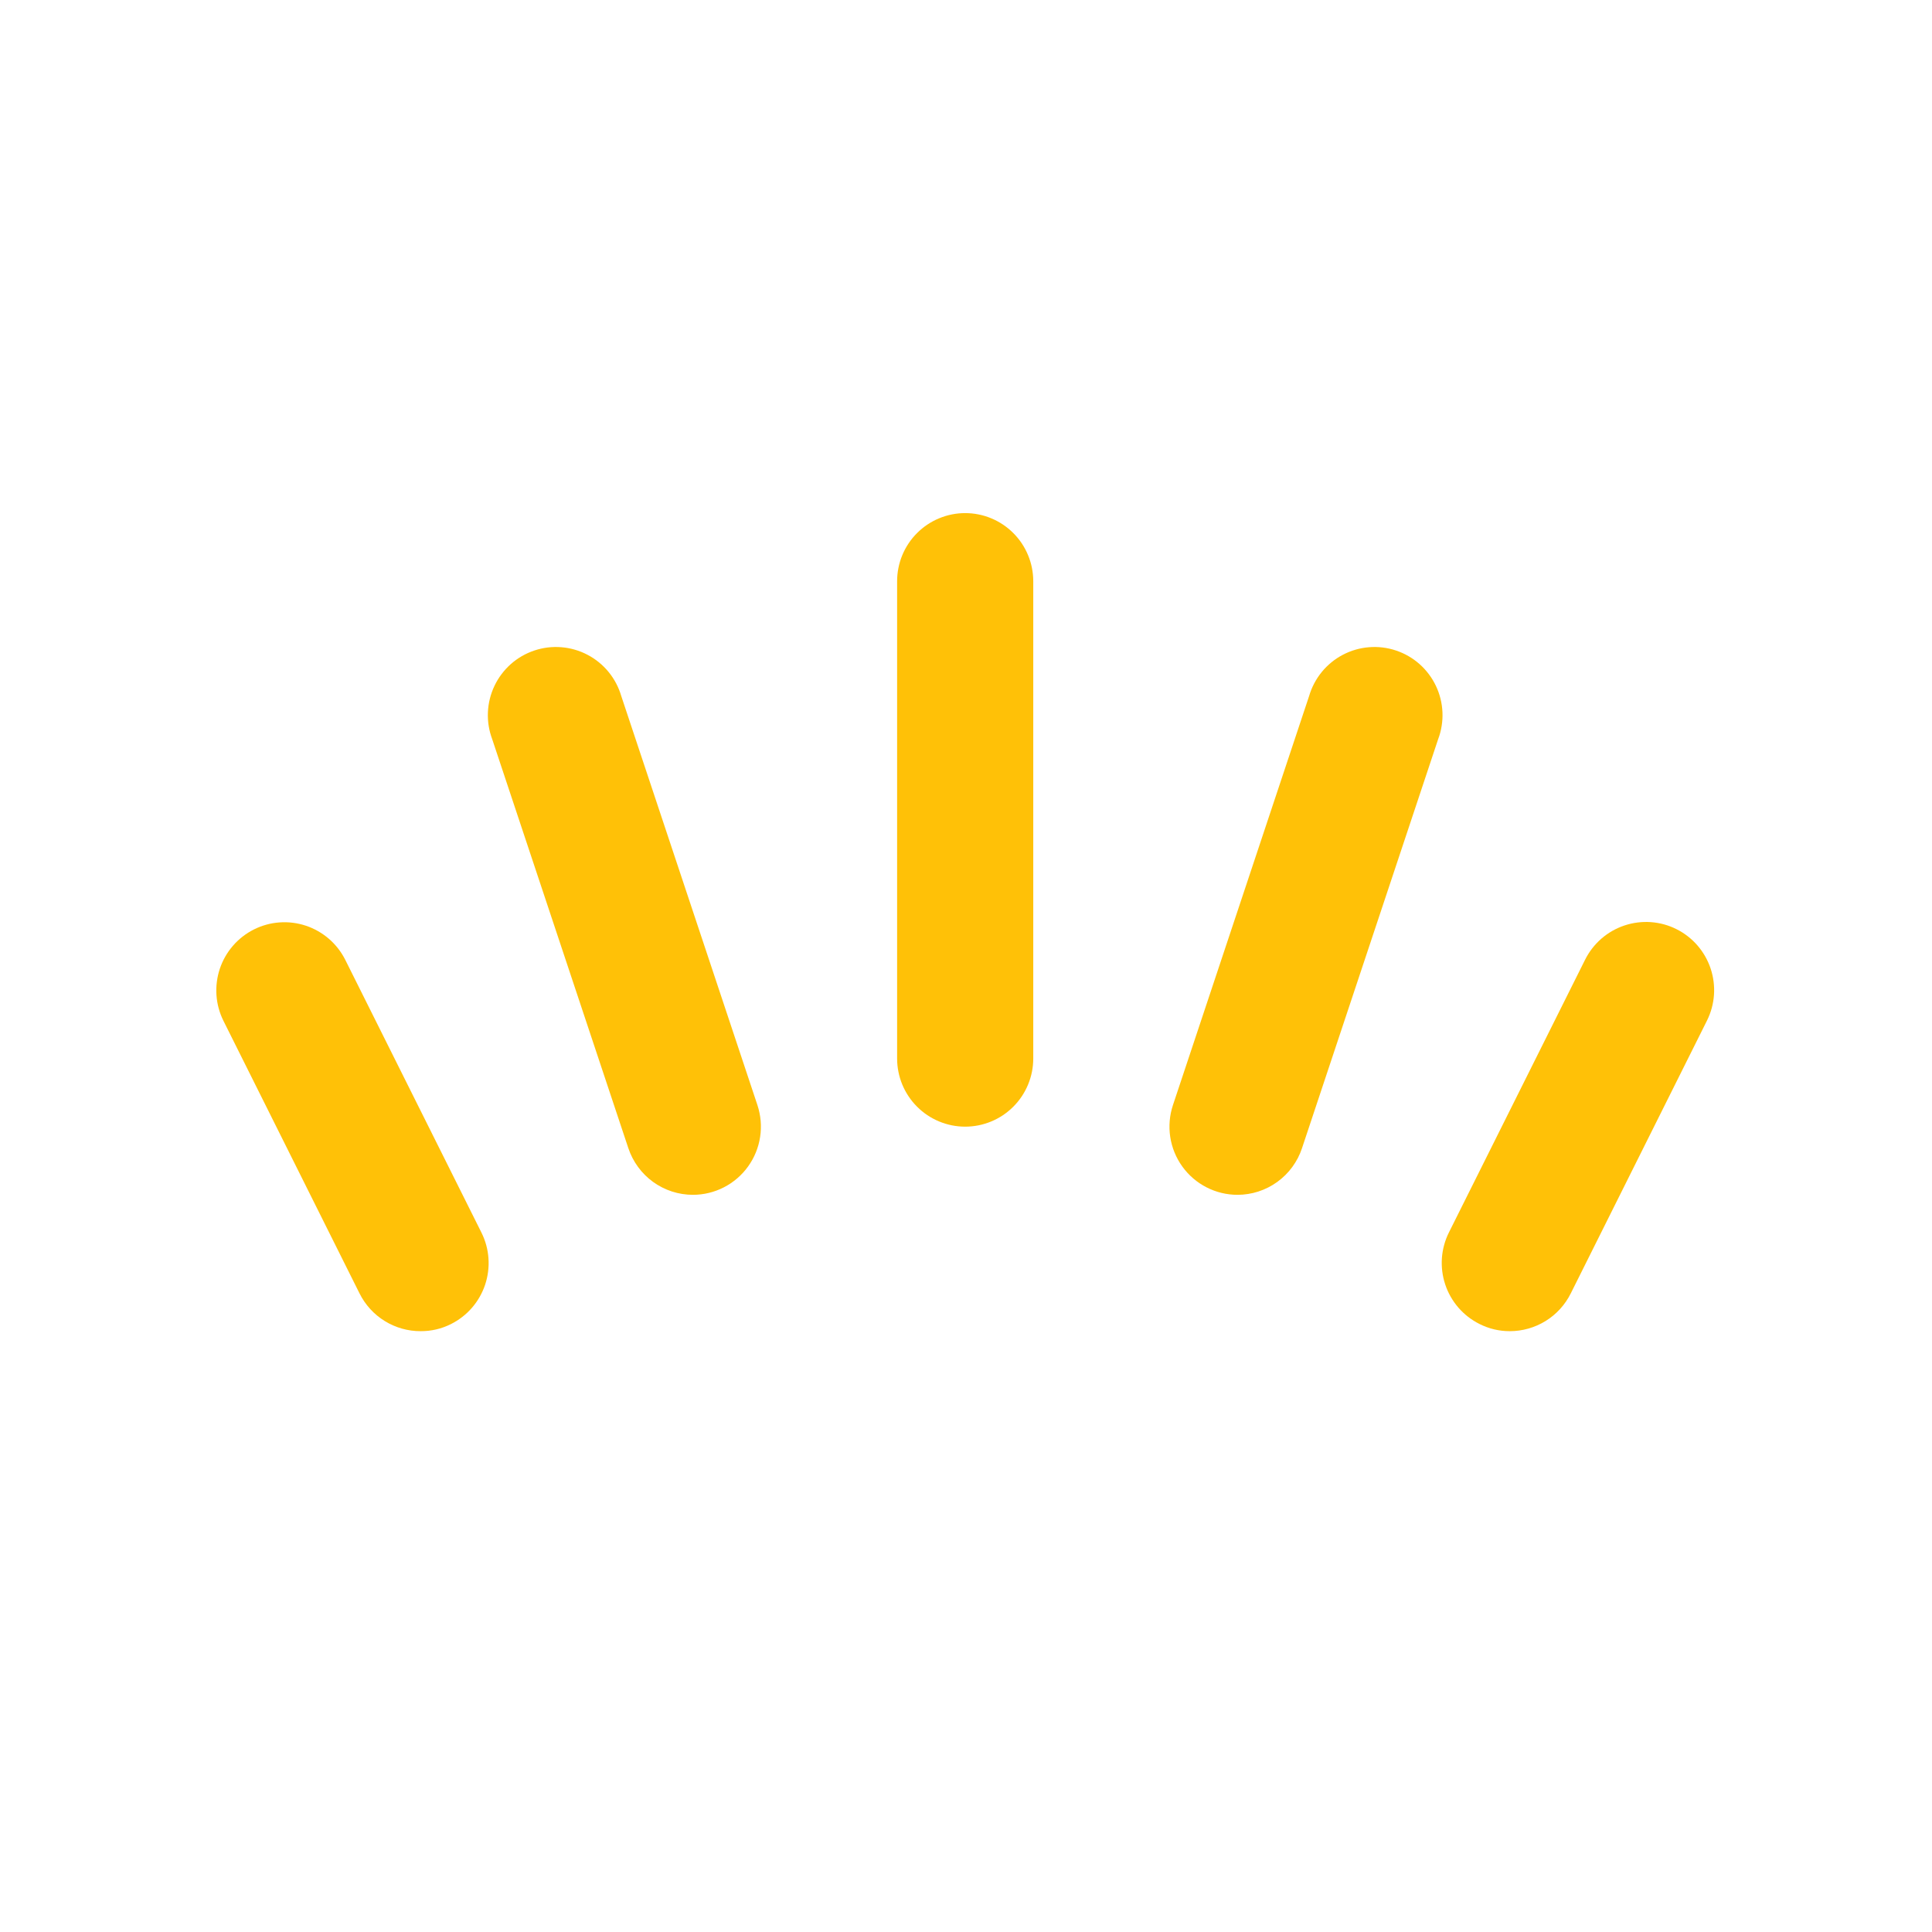
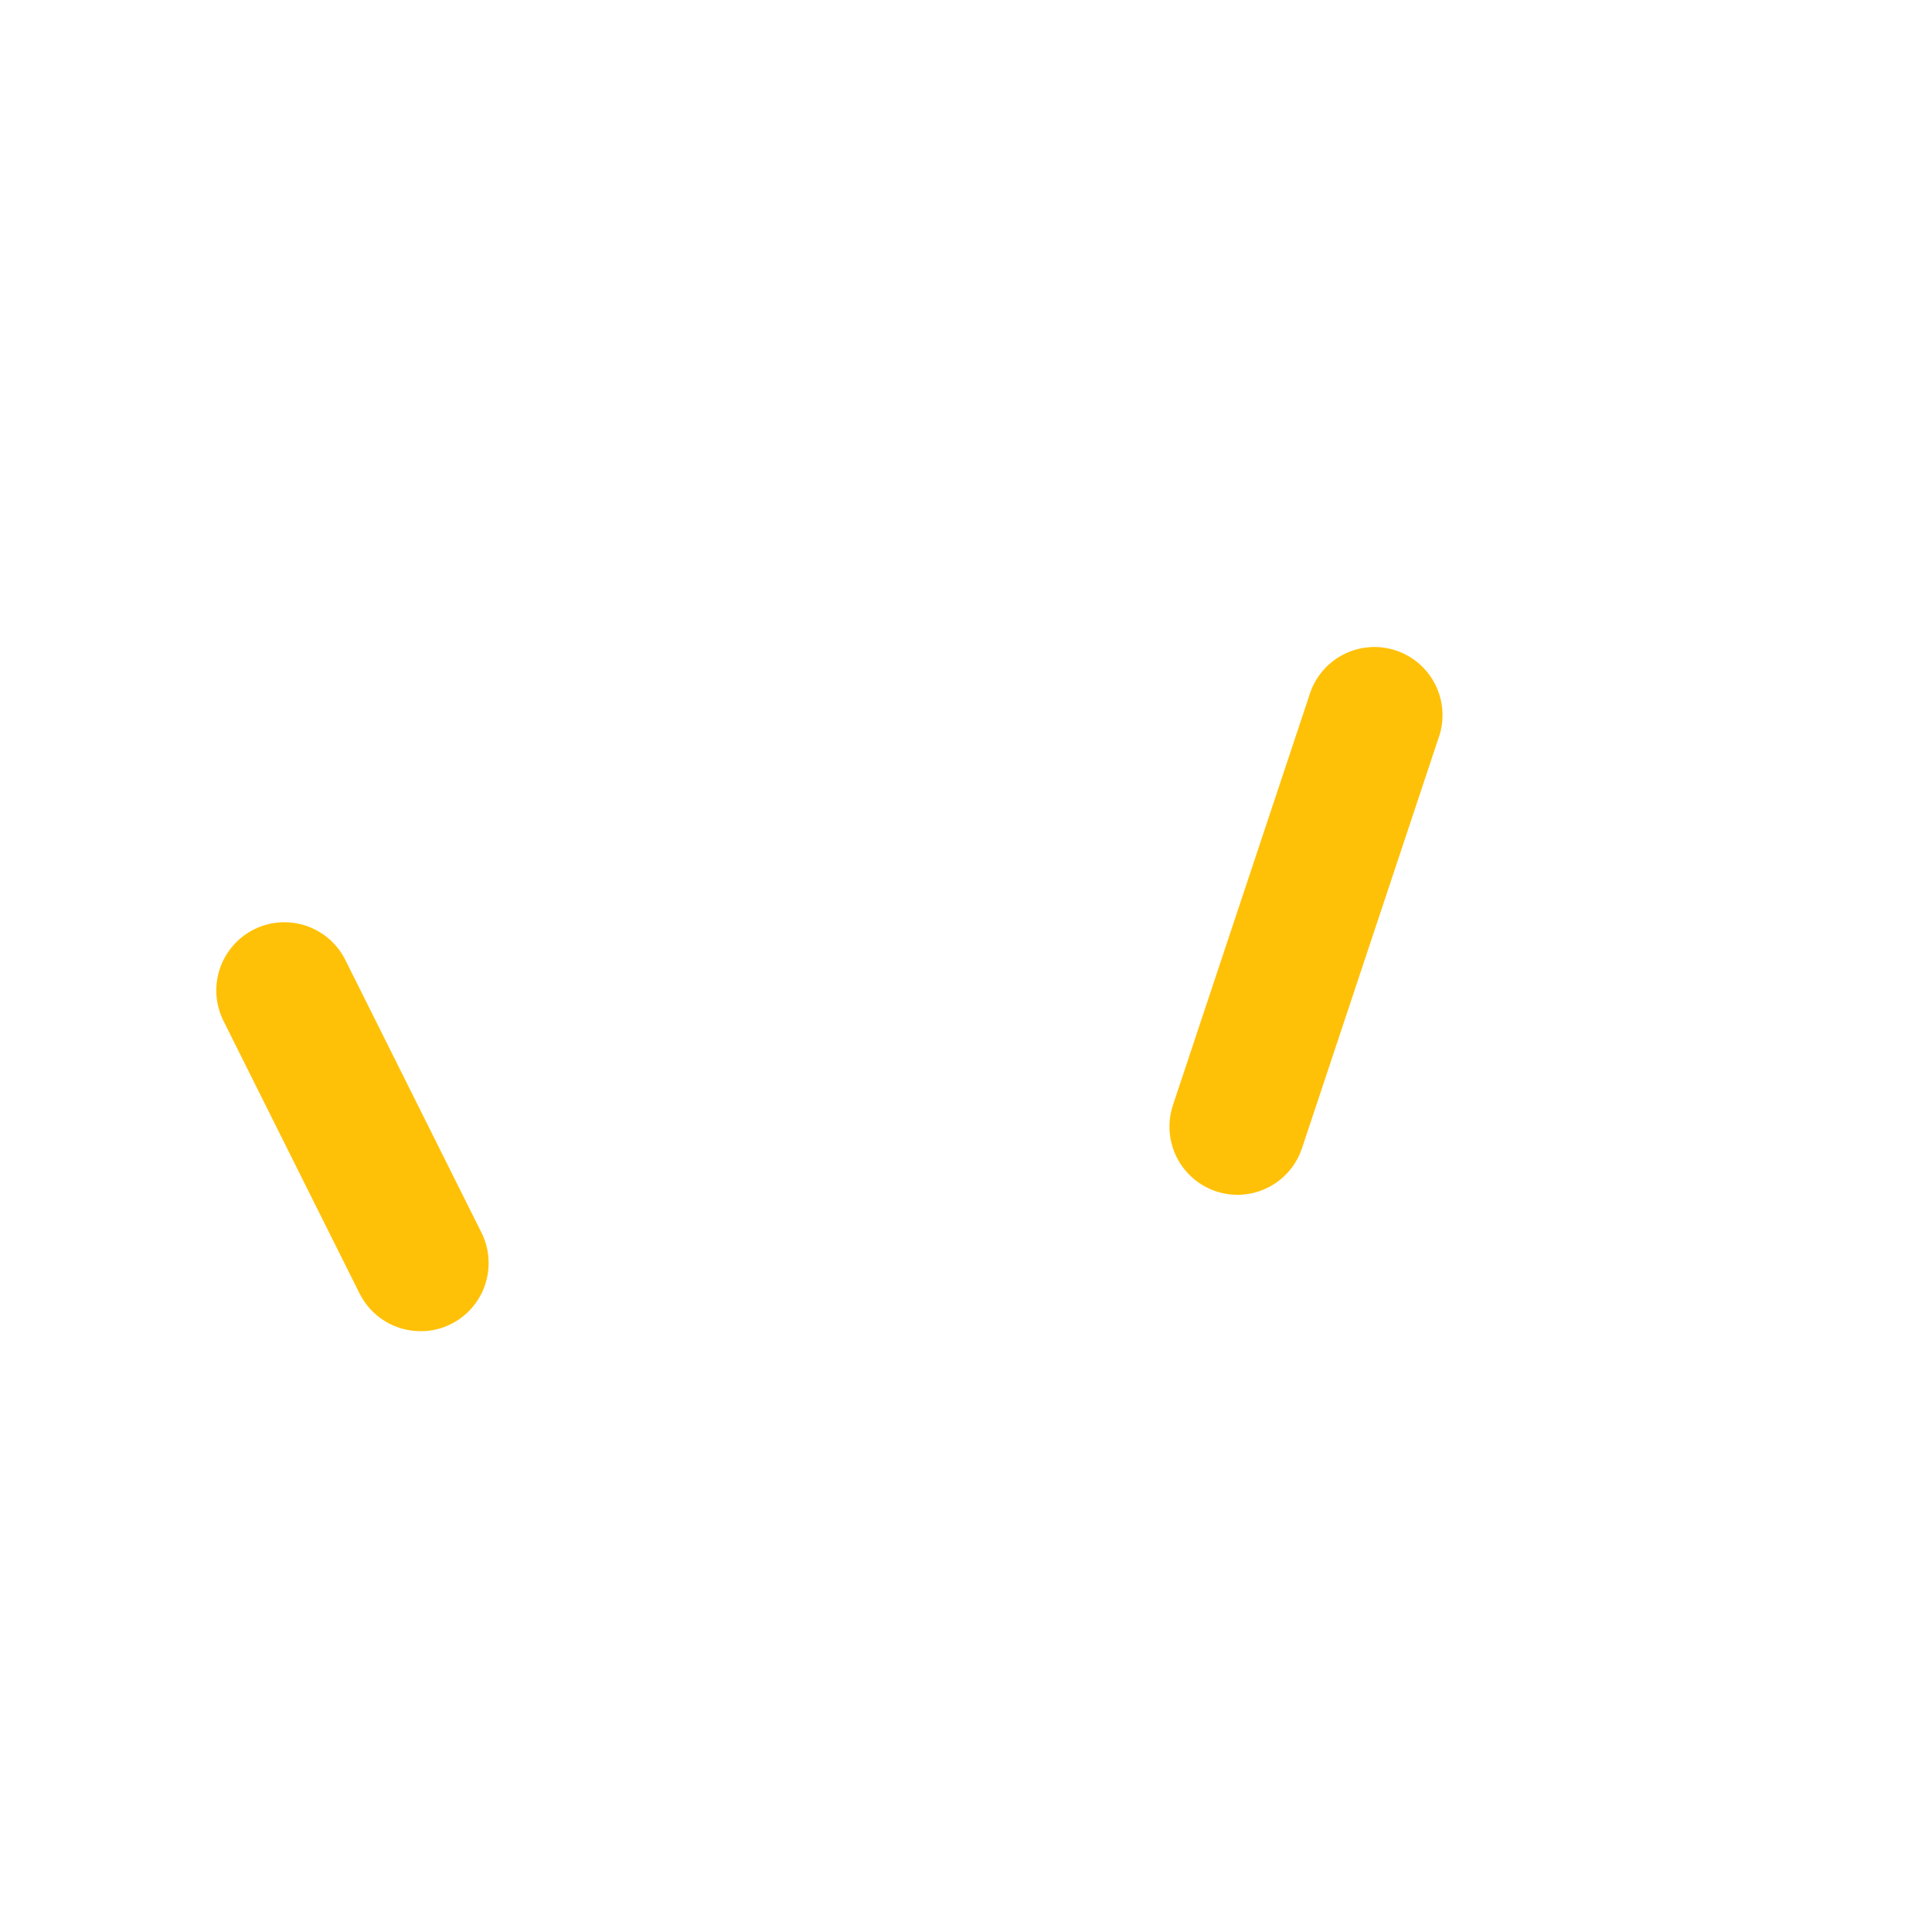
<svg xmlns="http://www.w3.org/2000/svg" width="500" viewBox="0 0 375 375" height="500" preserveAspectRatio="xMidYMid meet">
  <defs>
    <clipPath id="aaf792de04">
-       <path d="M 174 99.594 L 201 99.594 L 201 219 L 174 219 Z M 174 99.594 " clip-rule="nonzero" />
-     </clipPath>
+       </clipPath>
  </defs>
  <g clip-path="url(#aaf792de04)">
    <path fill="#ffc107" d="M 187.34 218.684 C 186.473 218.684 185.613 218.598 184.762 218.43 C 183.914 218.258 183.086 218.008 182.285 217.676 C 181.484 217.344 180.723 216.934 180 216.453 C 179.277 215.969 178.613 215.422 178 214.805 C 177.383 214.191 176.836 213.523 176.355 212.801 C 175.871 212.078 175.465 211.316 175.133 210.516 C 174.801 209.711 174.551 208.883 174.383 208.031 C 174.211 207.18 174.129 206.32 174.129 205.449 L 174.129 112.824 C 174.129 111.957 174.211 111.094 174.383 110.242 C 174.551 109.391 174.801 108.562 175.133 107.762 C 175.465 106.957 175.871 106.195 176.355 105.473 C 176.836 104.75 177.383 104.082 178 103.469 C 178.613 102.855 179.277 102.305 180 101.824 C 180.723 101.34 181.484 100.934 182.285 100.602 C 183.086 100.27 183.914 100.016 184.762 99.848 C 185.613 99.676 186.473 99.594 187.34 99.594 C 188.207 99.594 189.066 99.676 189.918 99.848 C 190.77 100.016 191.598 100.27 192.398 100.602 C 193.199 100.934 193.961 101.34 194.684 101.824 C 195.402 102.305 196.07 102.855 196.684 103.469 C 197.297 104.082 197.844 104.75 198.328 105.473 C 198.809 106.195 199.215 106.957 199.547 107.762 C 199.879 108.562 200.133 109.391 200.301 110.242 C 200.469 111.094 200.555 111.957 200.555 112.824 L 200.555 205.449 C 200.555 206.32 200.469 207.18 200.301 208.031 C 200.133 208.883 199.879 209.711 199.547 210.516 C 199.215 211.316 198.809 212.078 198.328 212.801 C 197.844 213.523 197.297 214.191 196.684 214.805 C 196.07 215.422 195.402 215.969 194.684 216.453 C 193.961 216.934 193.199 217.344 192.398 217.676 C 191.598 218.008 190.77 218.258 189.918 218.43 C 189.066 218.598 188.207 218.684 187.34 218.684 Z M 187.34 218.684 " fill-opacity="1" fill-rule="nonzero" />
  </g>
  <path fill="#ffc107" d="M 240.195 231.914 C 239.672 231.914 239.152 231.883 238.637 231.82 C 238.117 231.758 237.605 231.668 237.098 231.543 C 236.594 231.422 236.094 231.27 235.605 231.086 C 235.117 230.906 234.641 230.695 234.176 230.457 C 233.715 230.219 233.266 229.953 232.832 229.664 C 232.398 229.371 231.984 229.055 231.59 228.715 C 231.195 228.375 230.82 228.012 230.469 227.629 C 230.117 227.242 229.789 226.84 229.484 226.418 C 229.18 225.992 228.898 225.551 228.648 225.098 C 228.395 224.641 228.168 224.168 227.973 223.688 C 227.773 223.203 227.605 222.711 227.469 222.207 C 227.328 221.703 227.219 221.195 227.141 220.676 C 227.062 220.16 227.016 219.641 226.996 219.121 C 226.98 218.598 226.996 218.078 227.039 217.559 C 227.082 217.039 227.156 216.523 227.262 216.012 C 227.367 215.5 227.504 214.996 227.668 214.5 L 254.094 135.109 C 254.344 134.254 254.676 133.434 255.09 132.645 C 255.504 131.859 255.992 131.121 256.555 130.43 C 257.117 129.742 257.742 129.117 258.434 128.555 C 259.121 127.992 259.859 127.504 260.645 127.094 C 261.434 126.68 262.254 126.348 263.109 126.102 C 263.961 125.855 264.832 125.695 265.719 125.625 C 266.602 125.551 267.488 125.57 268.367 125.676 C 269.25 125.785 270.113 125.977 270.957 126.262 C 271.801 126.543 272.605 126.902 273.375 127.348 C 274.148 127.793 274.863 128.309 275.531 128.898 C 276.195 129.488 276.797 130.141 277.332 130.852 C 277.867 131.559 278.324 132.316 278.707 133.121 C 279.09 133.926 279.387 134.758 279.602 135.621 C 279.816 136.484 279.941 137.363 279.98 138.25 C 280.02 139.141 279.965 140.023 279.824 140.902 C 279.688 141.781 279.461 142.637 279.145 143.469 L 252.719 222.863 C 252.504 223.52 252.234 224.152 251.918 224.766 C 251.602 225.375 251.238 225.961 250.832 226.516 C 250.426 227.074 249.977 227.594 249.488 228.078 C 248.996 228.566 248.473 229.008 247.914 229.414 C 247.355 229.816 246.77 230.176 246.156 230.484 C 245.543 230.797 244.906 231.059 244.25 231.273 C 243.594 231.484 242.93 231.645 242.246 231.75 C 241.566 231.859 240.883 231.914 240.195 231.914 Z M 240.195 231.914 " fill-opacity="1" fill-rule="nonzero" />
-   <path fill="#ffc107" d="M 134.488 231.914 C 133.801 231.914 133.117 231.859 132.434 231.75 C 131.754 231.645 131.086 231.484 130.43 231.273 C 129.777 231.059 129.141 230.797 128.527 230.484 C 127.914 230.176 127.324 229.816 126.766 229.414 C 126.211 229.008 125.684 228.566 125.195 228.078 C 124.707 227.594 124.258 227.074 123.852 226.516 C 123.441 225.961 123.082 225.375 122.766 224.766 C 122.449 224.152 122.18 223.52 121.961 222.863 L 95.535 143.469 C 95.223 142.637 94.996 141.781 94.855 140.902 C 94.715 140.023 94.664 139.141 94.703 138.25 C 94.742 137.363 94.867 136.484 95.082 135.621 C 95.297 134.758 95.594 133.926 95.977 133.121 C 96.359 132.316 96.816 131.559 97.352 130.852 C 97.887 130.141 98.488 129.488 99.152 128.898 C 99.816 128.309 100.535 127.793 101.305 127.348 C 102.074 126.902 102.883 126.543 103.727 126.262 C 104.57 125.977 105.43 125.785 106.312 125.676 C 107.195 125.57 108.078 125.551 108.965 125.625 C 109.852 125.695 110.723 125.855 111.574 126.102 C 112.43 126.348 113.25 126.68 114.035 127.094 C 114.824 127.504 115.562 127.992 116.25 128.555 C 116.938 129.117 117.566 129.742 118.129 130.43 C 118.691 131.121 119.18 131.859 119.594 132.645 C 120.008 133.434 120.34 134.254 120.59 135.109 L 147.016 214.5 C 147.18 214.996 147.316 215.5 147.418 216.012 C 147.523 216.523 147.602 217.039 147.645 217.559 C 147.688 218.078 147.703 218.598 147.684 219.121 C 147.668 219.641 147.621 220.16 147.539 220.676 C 147.461 221.195 147.352 221.703 147.215 222.207 C 147.074 222.711 146.906 223.203 146.711 223.688 C 146.512 224.168 146.289 224.641 146.035 225.098 C 145.781 225.551 145.504 225.992 145.199 226.418 C 144.895 226.84 144.566 227.242 144.215 227.629 C 143.863 228.012 143.488 228.375 143.094 228.715 C 142.695 229.055 142.281 229.371 141.852 229.664 C 141.418 229.953 140.969 230.219 140.504 230.457 C 140.043 230.695 139.566 230.906 139.078 231.086 C 138.59 231.27 138.09 231.422 137.582 231.543 C 137.078 231.668 136.566 231.758 136.047 231.82 C 135.531 231.883 135.012 231.914 134.488 231.914 Z M 134.488 231.914 " fill-opacity="1" fill-rule="nonzero" />
  <path fill="#ffc107" d="M 81.637 258.379 C 80.406 258.383 79.203 258.215 78.02 257.883 C 76.84 257.547 75.727 257.059 74.68 256.414 C 73.633 255.766 72.695 254.992 71.867 254.086 C 71.039 253.176 70.348 252.176 69.797 251.074 L 43.371 198.145 C 42.984 197.367 42.676 196.559 42.449 195.723 C 42.219 194.883 42.074 194.031 42.016 193.164 C 41.957 192.297 41.98 191.434 42.09 190.574 C 42.199 189.711 42.391 188.867 42.664 188.043 C 42.941 187.219 43.293 186.43 43.723 185.676 C 44.152 184.922 44.652 184.219 45.223 183.562 C 45.789 182.906 46.418 182.312 47.102 181.781 C 47.789 181.246 48.52 180.789 49.297 180.398 C 50.07 180.012 50.879 179.703 51.715 179.473 C 52.551 179.242 53.402 179.098 54.27 179.039 C 55.133 178.977 55.996 179 56.855 179.109 C 57.719 179.219 58.559 179.41 59.383 179.684 C 60.203 179.957 60.992 180.312 61.746 180.742 C 62.5 181.172 63.207 181.672 63.859 182.238 C 64.516 182.809 65.109 183.438 65.641 184.121 C 66.176 184.809 66.633 185.539 67.023 186.316 L 93.449 239.246 C 93.836 240.023 94.145 240.832 94.375 241.668 C 94.605 242.508 94.75 243.359 94.809 244.227 C 94.871 245.094 94.848 245.961 94.738 246.82 C 94.629 247.684 94.438 248.527 94.164 249.352 C 93.891 250.176 93.535 250.965 93.105 251.723 C 92.676 252.477 92.176 253.184 91.605 253.84 C 91.039 254.496 90.41 255.09 89.723 255.621 C 89.039 256.152 88.305 256.613 87.527 257.004 C 85.676 257.93 83.711 258.387 81.637 258.379 Z M 81.637 258.379 " fill-opacity="1" fill-rule="nonzero" />
-   <path fill="#ffc107" d="M 293.047 258.379 C 290.973 258.379 289.008 257.914 287.152 256.977 C 286.375 256.586 285.645 256.129 284.957 255.594 C 284.273 255.062 283.645 254.469 283.074 253.812 C 282.508 253.156 282.008 252.449 281.578 251.695 C 281.145 250.941 280.793 250.148 280.52 249.324 C 280.246 248.5 280.051 247.656 279.945 246.797 C 279.836 245.934 279.812 245.066 279.871 244.199 C 279.934 243.332 280.078 242.48 280.309 241.641 C 280.535 240.805 280.844 239.996 281.234 239.219 L 307.66 186.289 C 308.047 185.512 308.508 184.777 309.039 184.09 C 309.57 183.402 310.164 182.773 310.82 182.199 C 311.473 181.629 312.18 181.129 312.934 180.695 C 313.688 180.266 314.477 179.91 315.301 179.637 C 316.125 179.359 316.965 179.168 317.828 179.059 C 318.691 178.949 319.555 178.922 320.422 178.984 C 321.285 179.047 322.141 179.191 322.977 179.418 C 323.816 179.648 324.621 179.957 325.398 180.348 C 326.176 180.734 326.91 181.195 327.594 181.73 C 328.281 182.262 328.91 182.859 329.48 183.516 C 330.047 184.172 330.547 184.879 330.977 185.633 C 331.406 186.391 331.762 187.18 332.035 188.004 C 332.309 188.832 332.5 189.676 332.609 190.539 C 332.719 191.402 332.742 192.266 332.68 193.133 C 332.617 194.004 332.469 194.855 332.242 195.695 C 332.012 196.535 331.699 197.34 331.312 198.121 L 304.887 251.047 C 304.336 252.148 303.648 253.156 302.82 254.066 C 301.992 254.977 301.055 255.754 300.008 256.402 C 298.961 257.047 297.848 257.539 296.664 257.875 C 295.48 258.211 294.277 258.379 293.047 258.379 Z M 293.047 258.379 " fill-opacity="1" fill-rule="nonzero" />
</svg>